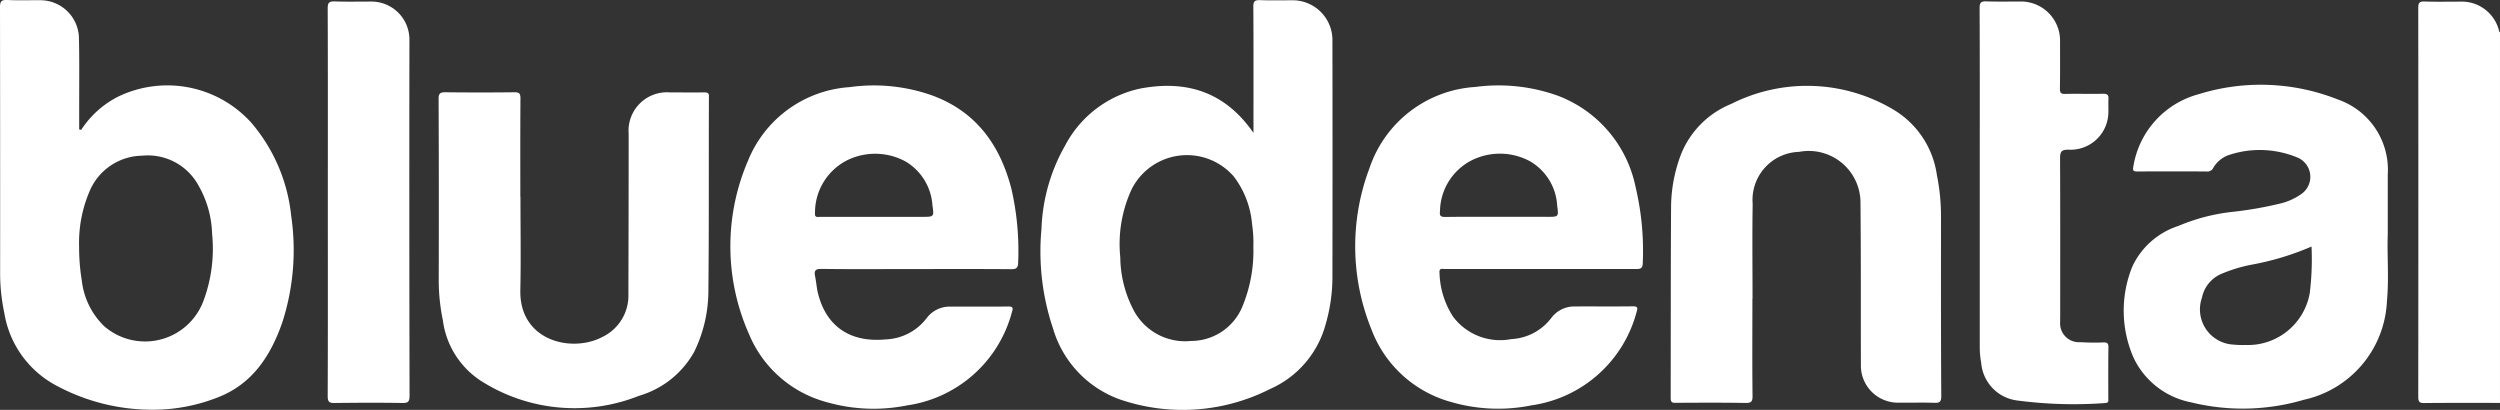
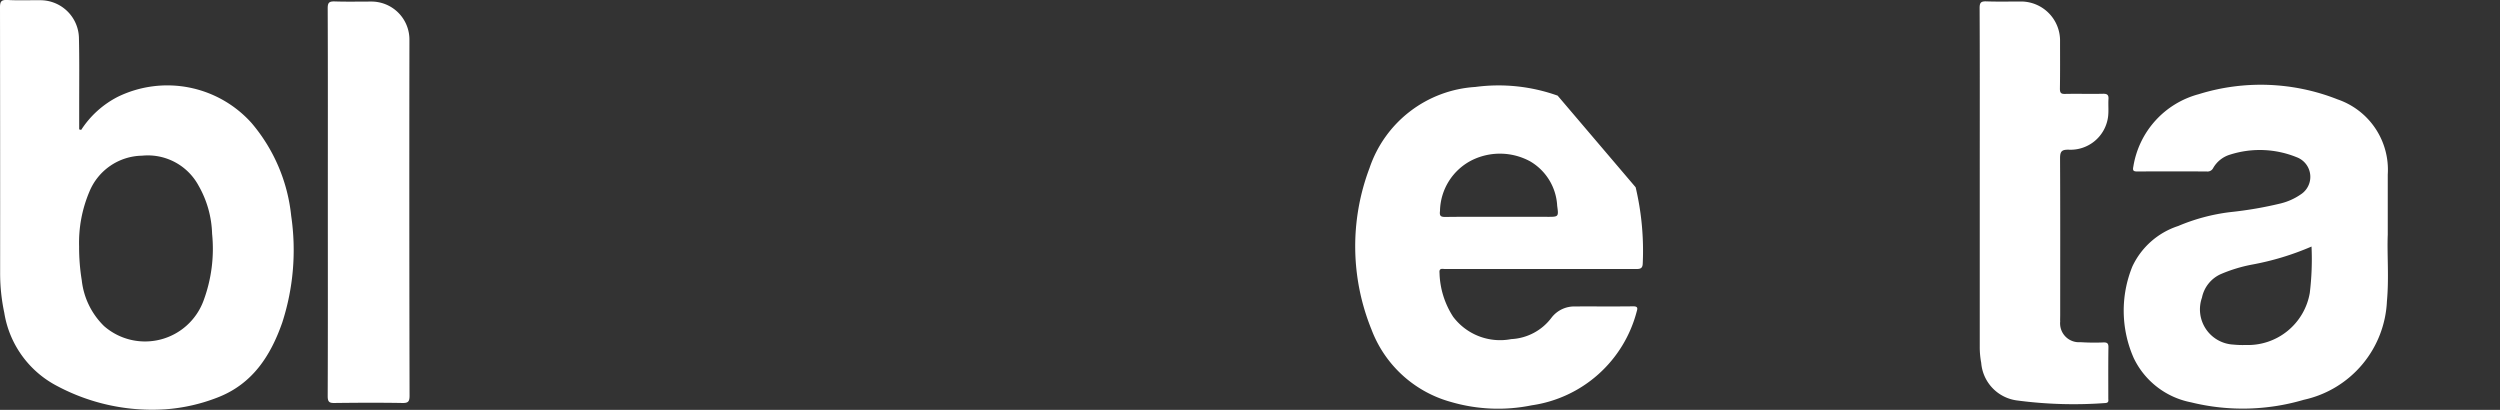
<svg xmlns="http://www.w3.org/2000/svg" viewBox="0 0 188.953 30.979">
  <rect x="0" y="0" width="188.953" height="30.979" fill="#333333" stroke="none" />
  <defs>
    <style>.a{fill:#fff;}</style>
  </defs>
  <g transform="translate(0 0.017)">
-     <path class="a" d="M1814.017,3.357a2.9,2.9,0,0,0-2.952-2.254c-.89,0-1.789.02-2.679-.01-.364-.01-.486.071-.486.465q.015,14.71,0,29.409c0,.374.081.485.465.475,1.9-.02,3.811-.01,5.712-.01v-28C1814.067,3.4,1814.026,3.378,1814.017,3.357Z" transform="translate(-1625.125 -0.997)" />
-     <path class="a" d="M1269.432,74.044a15.682,15.682,0,0,0-.313-3.154,6.861,6.861,0,0,0-3.356-4.974,12.738,12.738,0,0,0-12.193-.384,6.859,6.859,0,0,0-3.761,3.741,11.313,11.313,0,0,0-.778,3.993c-.03,4.832-.02,9.665-.03,14.5,0,.354.162.364.425.354,1.739-.01,3.467-.02,5.206.01.425.01.566-.071.556-.536-.03-2.447-.01-4.883-.01-7.33h.01c0-2.4-.03-4.782.01-7.178a3.63,3.63,0,0,1,3.508-3.933,3.91,3.91,0,0,1,4.641,3.882c.04,4.074.02,8.149.03,12.223a2.8,2.8,0,0,0,2.841,2.851c.91.01,1.82-.02,2.73.01.384.01.505-.081.505-.5C1269.422,83.113,1269.432,78.573,1269.432,74.044Z" transform="translate(-1122.729 -57.692)" />
-     <path class="a" d="M347.953,69c-.859.01-1.719,0-2.578,0a2.9,2.9,0,0,0-3.114,3.124q0,6.036-.02,12.081a3.47,3.47,0,0,1-1.961,3.276c-2.3,1.223-6.278.324-6.207-3.518.051-2.356.01-4.721.01-7.077h-.01c0-2.477-.01-4.954.01-7.431,0-.384-.1-.475-.475-.465q-2.578.03-5.156,0c-.425-.01-.566.071-.556.536q.03,6.779.01,13.547a14.976,14.976,0,0,0,.313,3.154A6.449,6.449,0,0,0,331,90.739a13.148,13.148,0,0,0,12.041,1.193,7.017,7.017,0,0,0,4.185-3.346A10.564,10.564,0,0,0,348.287,84c.051-4.883.02-9.766.04-14.659C348.348,69.033,348.216,69,347.953,69Z" transform="translate(-294.746 -62.033)" />
    <path class="a" d="M1489.291,7.98c-.94.02-1.891-.01-2.831.01-.313.01-.394-.081-.394-.394.02-1.233.01-2.457.01-3.69a2.955,2.955,0,0,0-2.9-2.9c-.89,0-1.789.02-2.679-.01-.394-.01-.5.091-.5.5.02,4.327.01,8.664.01,12.991V27.067a6.493,6.493,0,0,0,.111,1.254,3.115,3.115,0,0,0,2.73,2.841,32.5,32.5,0,0,0,6.652.192c.283-.02.223-.192.223-.354,0-1.284-.01-2.558.01-3.842.01-.334-.111-.394-.4-.384a16.246,16.246,0,0,1-1.719-.02,1.424,1.424,0,0,1-1.527-1.567c-.01-.152,0-.3,0-.455,0-3.963.01-7.916-.01-11.879,0-.526.131-.657.657-.647a2.857,2.857,0,0,0,2.962-2.426c.071-.465.01-.94.041-1.415C1489.756,8.03,1489.6,7.97,1489.291,7.98Z" transform="translate(-1330.375 -0.909)" />
    <path class="a" d="M248.255,1.1c-.91,0-1.82.02-2.73-.01-.414-.01-.526.091-.526.516.02,4.883.01,9.776.01,14.659s.01,9.776-.01,14.659c0,.435.121.526.526.516,1.7-.02,3.407-.03,5.105,0,.435.01.556-.091.556-.546q-.03-13.451-.01-26.892A2.874,2.874,0,0,0,248.255,1.1Z" transform="translate(-220.231 -0.999)" />
    <path class="a" d="M19.017,9.285a8.549,8.549,0,0,0-10.1-1.992A7.2,7.2,0,0,0,6.137,9.8a.842.842,0,0,1-.152-.04V7.8c0-1.668.02-3.336-.02-5A2.919,2.919,0,0,0,3.073,0c-.849-.01-1.688.03-2.527-.02C.081-.036,0,.116,0,.54Q.015,10.579.01,20.608a14.381,14.381,0,0,0,.313,3.013,7.584,7.584,0,0,0,3.983,5.53,15.271,15.271,0,0,0,8.179,1.769,13.5,13.5,0,0,0,3.973-.9c2.629-1.021,3.993-3.144,4.873-5.651a17.79,17.79,0,0,0,.677-8.078A12.853,12.853,0,0,0,19.017,9.285Zm-3.65,13.466a4.71,4.71,0,0,1-7.5,1.88,5.706,5.706,0,0,1-1.688-3.468,15.492,15.492,0,0,1-.2-2.558,9.869,9.869,0,0,1,.778-4.135,4.381,4.381,0,0,1,3.983-2.72A4.357,4.357,0,0,1,15,14a7.756,7.756,0,0,1,1.031,3.65A11.265,11.265,0,0,1,15.367,22.752Z" transform="translate(0 0)" />
-     <path class="a" d="M797.151.09c-.839,0-1.688.02-2.527-.01-.414-.02-.536.091-.526.516.02,2.962.01,5.934.01,8.9v.617c-2.163-3.124-5.075-4-8.533-3.356a8.386,8.386,0,0,0-5.7,4.307,13.65,13.65,0,0,0-1.789,6.3,18.253,18.253,0,0,0,.869,7.522,8.122,8.122,0,0,0,5.075,5.378,14.609,14.609,0,0,0,11.323-.789,7.463,7.463,0,0,0,4.206-4.883,12.775,12.775,0,0,0,.516-3.488q.015-9.053,0-18.1A3.01,3.01,0,0,0,797.151.09ZM794.1,18.712a10.99,10.99,0,0,1-.869,4.62,4.2,4.2,0,0,1-3.842,2.507,4.4,4.4,0,0,1-4.307-2.265,8.8,8.8,0,0,1-1.041-4.064,9.847,9.847,0,0,1,.869-5.156,4.68,4.68,0,0,1,7.714-.94A6.88,6.88,0,0,1,794,16.994,9.8,9.8,0,0,1,794.1,18.712Z" transform="translate(-699.369 -0.086)" />
-     <path class="a" d="M561.356,64.7a13.166,13.166,0,0,0-6.319-.657,8.917,8.917,0,0,0-7.673,5.54,16.347,16.347,0,0,0,.061,13.112,8.826,8.826,0,0,0,5.874,5.156,12.836,12.836,0,0,0,6.1.243,9.611,9.611,0,0,0,7.906-7.057c.091-.283.091-.425-.283-.414-1.446.02-2.9,0-4.347.01a2.164,2.164,0,0,0-1.81.859,4.078,4.078,0,0,1-3.114,1.618c-2.558.243-4.448-.88-5.1-3.458-.111-.425-.131-.859-.222-1.294-.081-.415-.02-.586.485-.576,2.376.03,4.752.01,7.128.01,2.406,0,4.822-.01,7.229.01.333,0,.485-.081.5-.445a20.891,20.891,0,0,0-.516-5.661C566.4,68.428,564.621,65.931,561.356,64.7Zm-.829,9.149h-7.714c-.192,0-.425.071-.394-.273a4.431,4.431,0,0,1,2.487-4.034,4.812,4.812,0,0,1,4.378.131,4.169,4.169,0,0,1,2.012,3.316C561.426,73.846,561.406,73.846,560.527,73.846Z" transform="translate(-490.82 -57.474)" />
-     <path class="a" d="M1028.485,64.708a13.271,13.271,0,0,0-6.218-.657,9.028,9.028,0,0,0-8,6.127,16.7,16.7,0,0,0,.142,12.192,8.958,8.958,0,0,0,6.015,5.49,12.7,12.7,0,0,0,6.1.253,9.614,9.614,0,0,0,7.936-7.087c.081-.263.081-.394-.263-.394-1.466.02-2.932,0-4.4.01a2.166,2.166,0,0,0-1.769.839,4.05,4.05,0,0,1-3.053,1.628,4.441,4.441,0,0,1-4.388-1.688,6.381,6.381,0,0,1-1.031-3.326c-.041-.384.233-.283.435-.283H1034.4c.313,0,.505-.03.516-.415a20.839,20.839,0,0,0-.536-5.763A9.38,9.38,0,0,0,1028.485,64.708Zm-.779,9.159h-3.629c-1.365,0-2.719-.01-4.084.01-.364,0-.445-.091-.4-.455a4.385,4.385,0,0,1,2.447-3.852,4.781,4.781,0,0,1,4.378.111,4.132,4.132,0,0,1,2.032,3.356C1028.566,73.868,1028.556,73.868,1027.706,73.868Z" transform="translate(-910.756 -57.496)" />
+     <path class="a" d="M1028.485,64.708a13.271,13.271,0,0,0-6.218-.657,9.028,9.028,0,0,0-8,6.127,16.7,16.7,0,0,0,.142,12.192,8.958,8.958,0,0,0,6.015,5.49,12.7,12.7,0,0,0,6.1.253,9.614,9.614,0,0,0,7.936-7.087c.081-.263.081-.394-.263-.394-1.466.02-2.932,0-4.4.01a2.166,2.166,0,0,0-1.769.839,4.05,4.05,0,0,1-3.053,1.628,4.441,4.441,0,0,1-4.388-1.688,6.381,6.381,0,0,1-1.031-3.326c-.041-.384.233-.283.435-.283H1034.4c.313,0,.505-.03.516-.415a20.839,20.839,0,0,0-.536-5.763Zm-.779,9.159h-3.629c-1.365,0-2.719-.01-4.084.01-.364,0-.445-.091-.4-.455a4.385,4.385,0,0,1,2.447-3.852,4.781,4.781,0,0,1,4.378.111,4.132,4.132,0,0,1,2.032,3.356C1028.566,73.868,1028.556,73.868,1027.706,73.868Z" transform="translate(-910.756 -57.496)" />
    <path class="a" d="M1607.673,74.672V70.132a5.62,5.62,0,0,0-3.791-5.682,15.785,15.785,0,0,0-10.494-.394,6.772,6.772,0,0,0-4.944,5.469c-.061.293-.01.374.293.374,1.749-.01,3.508-.01,5.257,0a.476.476,0,0,0,.485-.263,2.194,2.194,0,0,1,1.274-1.011,7.4,7.4,0,0,1,5.045.2,1.581,1.581,0,0,1,.293,2.811,4.6,4.6,0,0,1-1.507.677,29.028,29.028,0,0,1-3.821.657,14.593,14.593,0,0,0-3.933,1.051,5.807,5.807,0,0,0-3.458,3.053,8.852,8.852,0,0,0,.1,6.925,6.086,6.086,0,0,0,4.327,3.346,16.291,16.291,0,0,0,8.533-.192,7.994,7.994,0,0,0,6.278-7.451C1607.774,77.937,1607.612,76.128,1607.673,74.672Zm-5.894,4.408a4.746,4.746,0,0,1-4.853,3.933,6.844,6.844,0,0,1-.91-.03,2.664,2.664,0,0,1-2.386-3.549,2.492,2.492,0,0,1,1.425-1.779,11.319,11.319,0,0,1,2.356-.718,20.7,20.7,0,0,0,4.5-1.365A21.049,21.049,0,0,1,1601.779,79.08Z" transform="translate(-1427.203 -56.955)" />
  </g>
</svg>